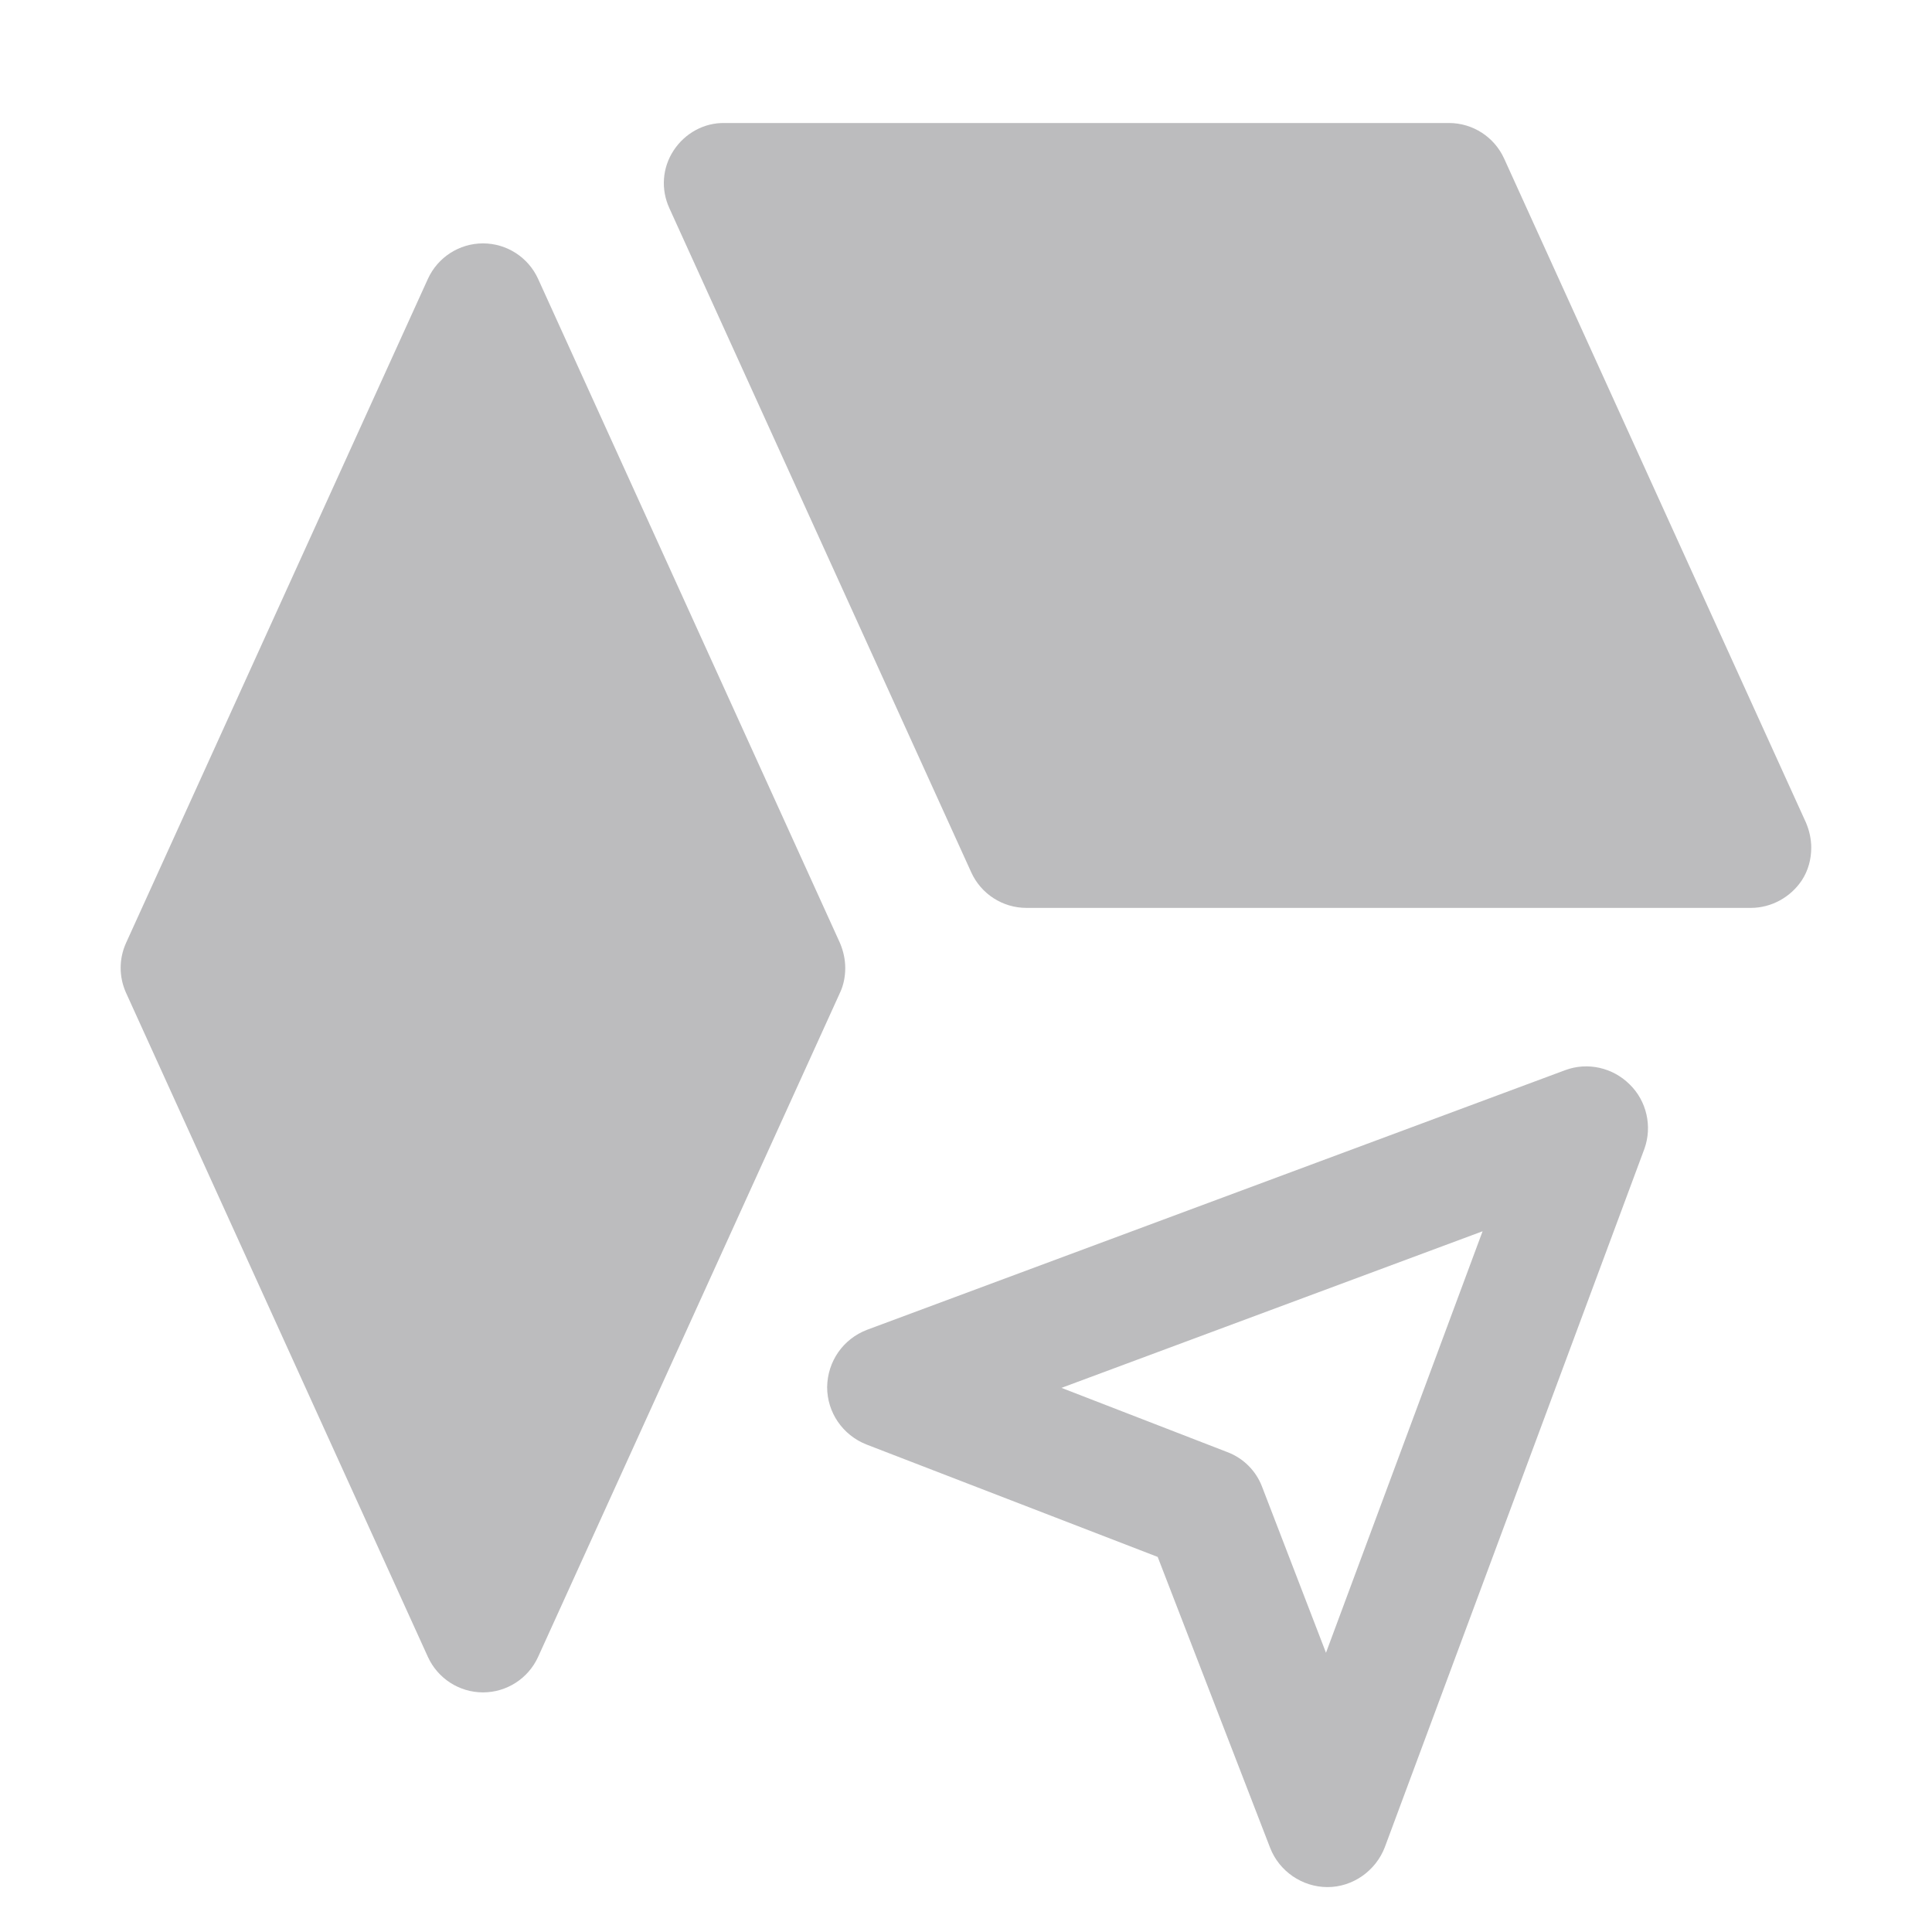
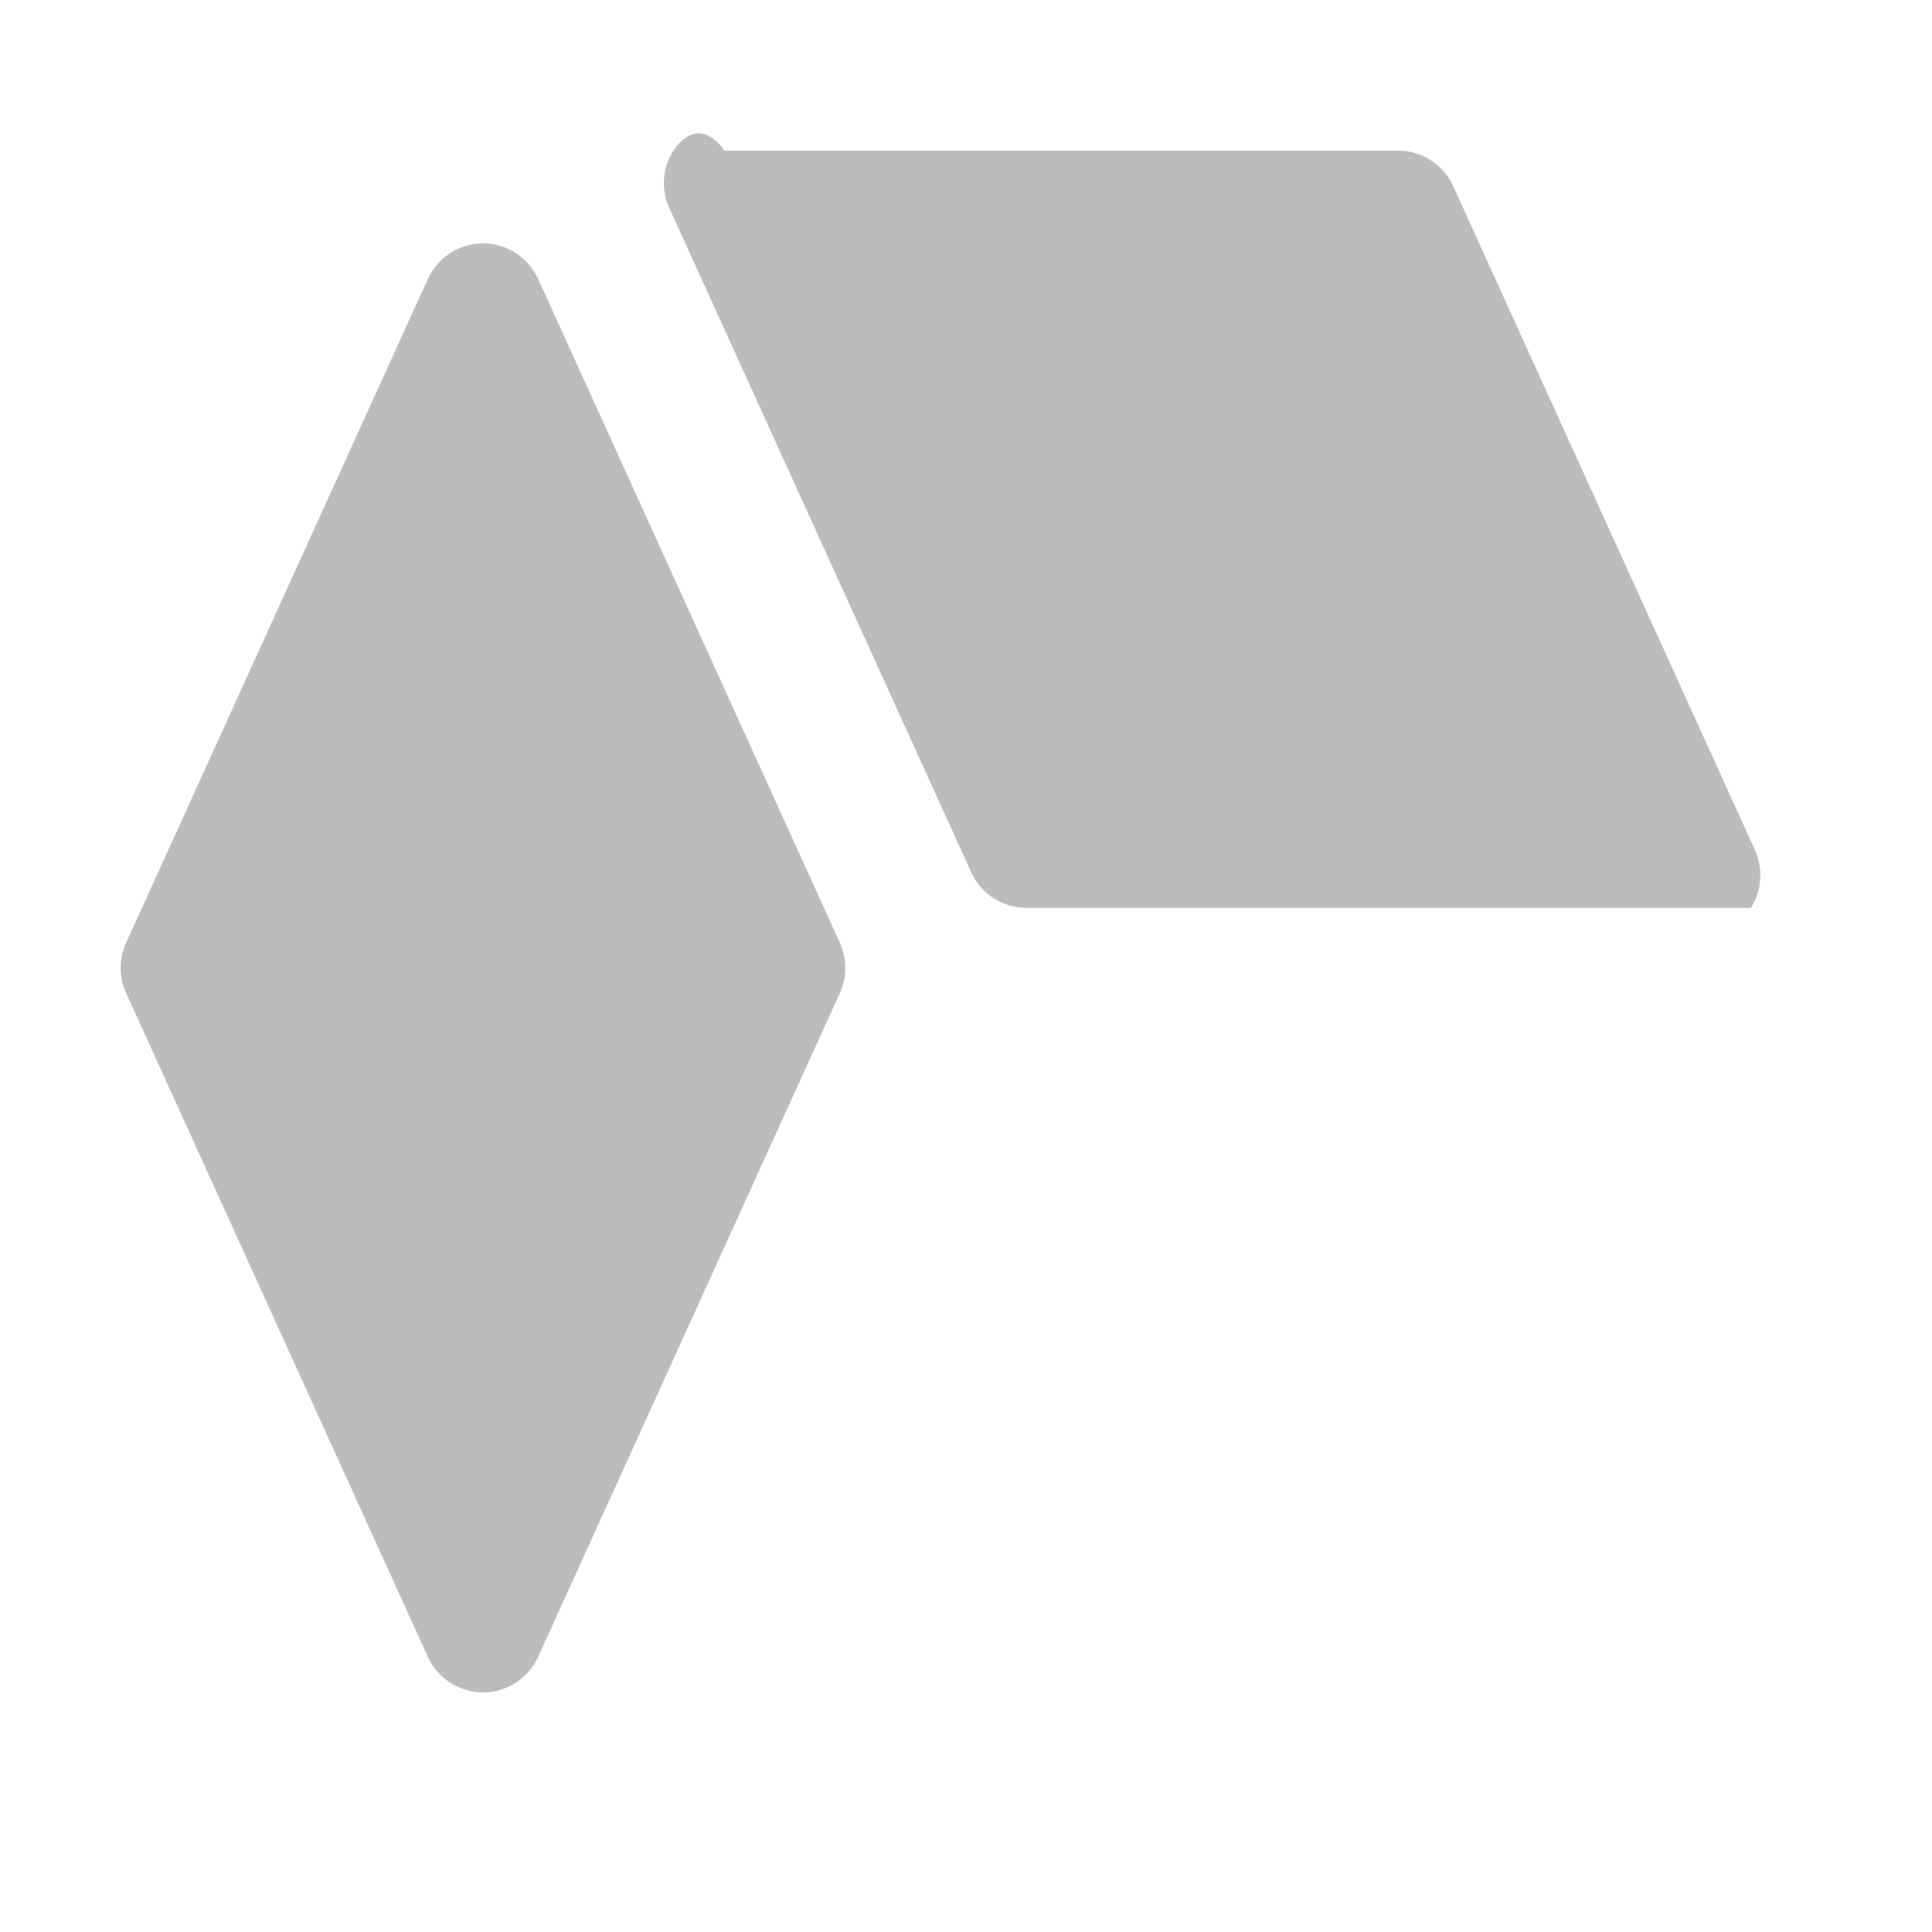
<svg xmlns="http://www.w3.org/2000/svg" version="1.1" id="Layer_1" x="0px" y="0px" viewBox="0 0 512 512" style="enable-background:new 0 0 512 512;" xml:space="preserve">
  <style type="text/css">
	.st0{fill:#BCBCBE;}
</style>
-   <path class="st0" d="M431.9,287.4c-4.5-4.5-11.2-6-17.1-3.8l-185,68.8c-6.3,2.4-10.5,8.3-10.6,15.2c0,6.7,4.1,12.7,10.4,15.2  l77.2,29.8l29.8,77.1c2.4,6.2,8.5,10.4,15.2,10.4s12.8-4.3,15.2-10.6l68.8-185.1C437.9,298.5,436.4,291.8,431.9,287.4z M392.9,326.3  L351.4,438l-16.9-43.9c-1.6-4.3-5-7.7-9.3-9.3l-43.9-17L392.9,326.3z" />
  <g id="_x30_2">
    <path class="st0" d="M128,64.5c-6.3,0-12,3.7-14.6,9.4l-80,176c-1.9,4.2-1.9,9,0,13.2l80,176c2.6,5.7,8.3,9.4,14.6,9.4   s12-3.7,14.6-9.4l80-176c1-2.1,1.4-4.4,1.4-6.6s-0.5-4.5-1.4-6.6l-80-176C140,68.2,134.3,64.5,128,64.5z" />
-     <path class="st0" d="M178.5,39.9c-3,4.6-3.4,10.3-1.1,15.3l80,176c2.6,5.7,8.3,9.4,14.6,9.4h192c5.4,0,10.5-2.8,13.5-7.3   c1.7-2.6,2.5-5.6,2.5-8.7c0-2.2-0.5-4.5-1.4-6.6l-80-176c-2.6-5.7-8.3-9.4-14.6-9.4H192C186.6,32.5,181.5,35.3,178.5,39.9z" />
+     <path class="st0" d="M178.5,39.9c-3,4.6-3.4,10.3-1.1,15.3l80,176c2.6,5.7,8.3,9.4,14.6,9.4h192c1.7-2.6,2.5-5.6,2.5-8.7c0-2.2-0.5-4.5-1.4-6.6l-80-176c-2.6-5.7-8.3-9.4-14.6-9.4H192C186.6,32.5,181.5,35.3,178.5,39.9z" />
  </g>
</svg>